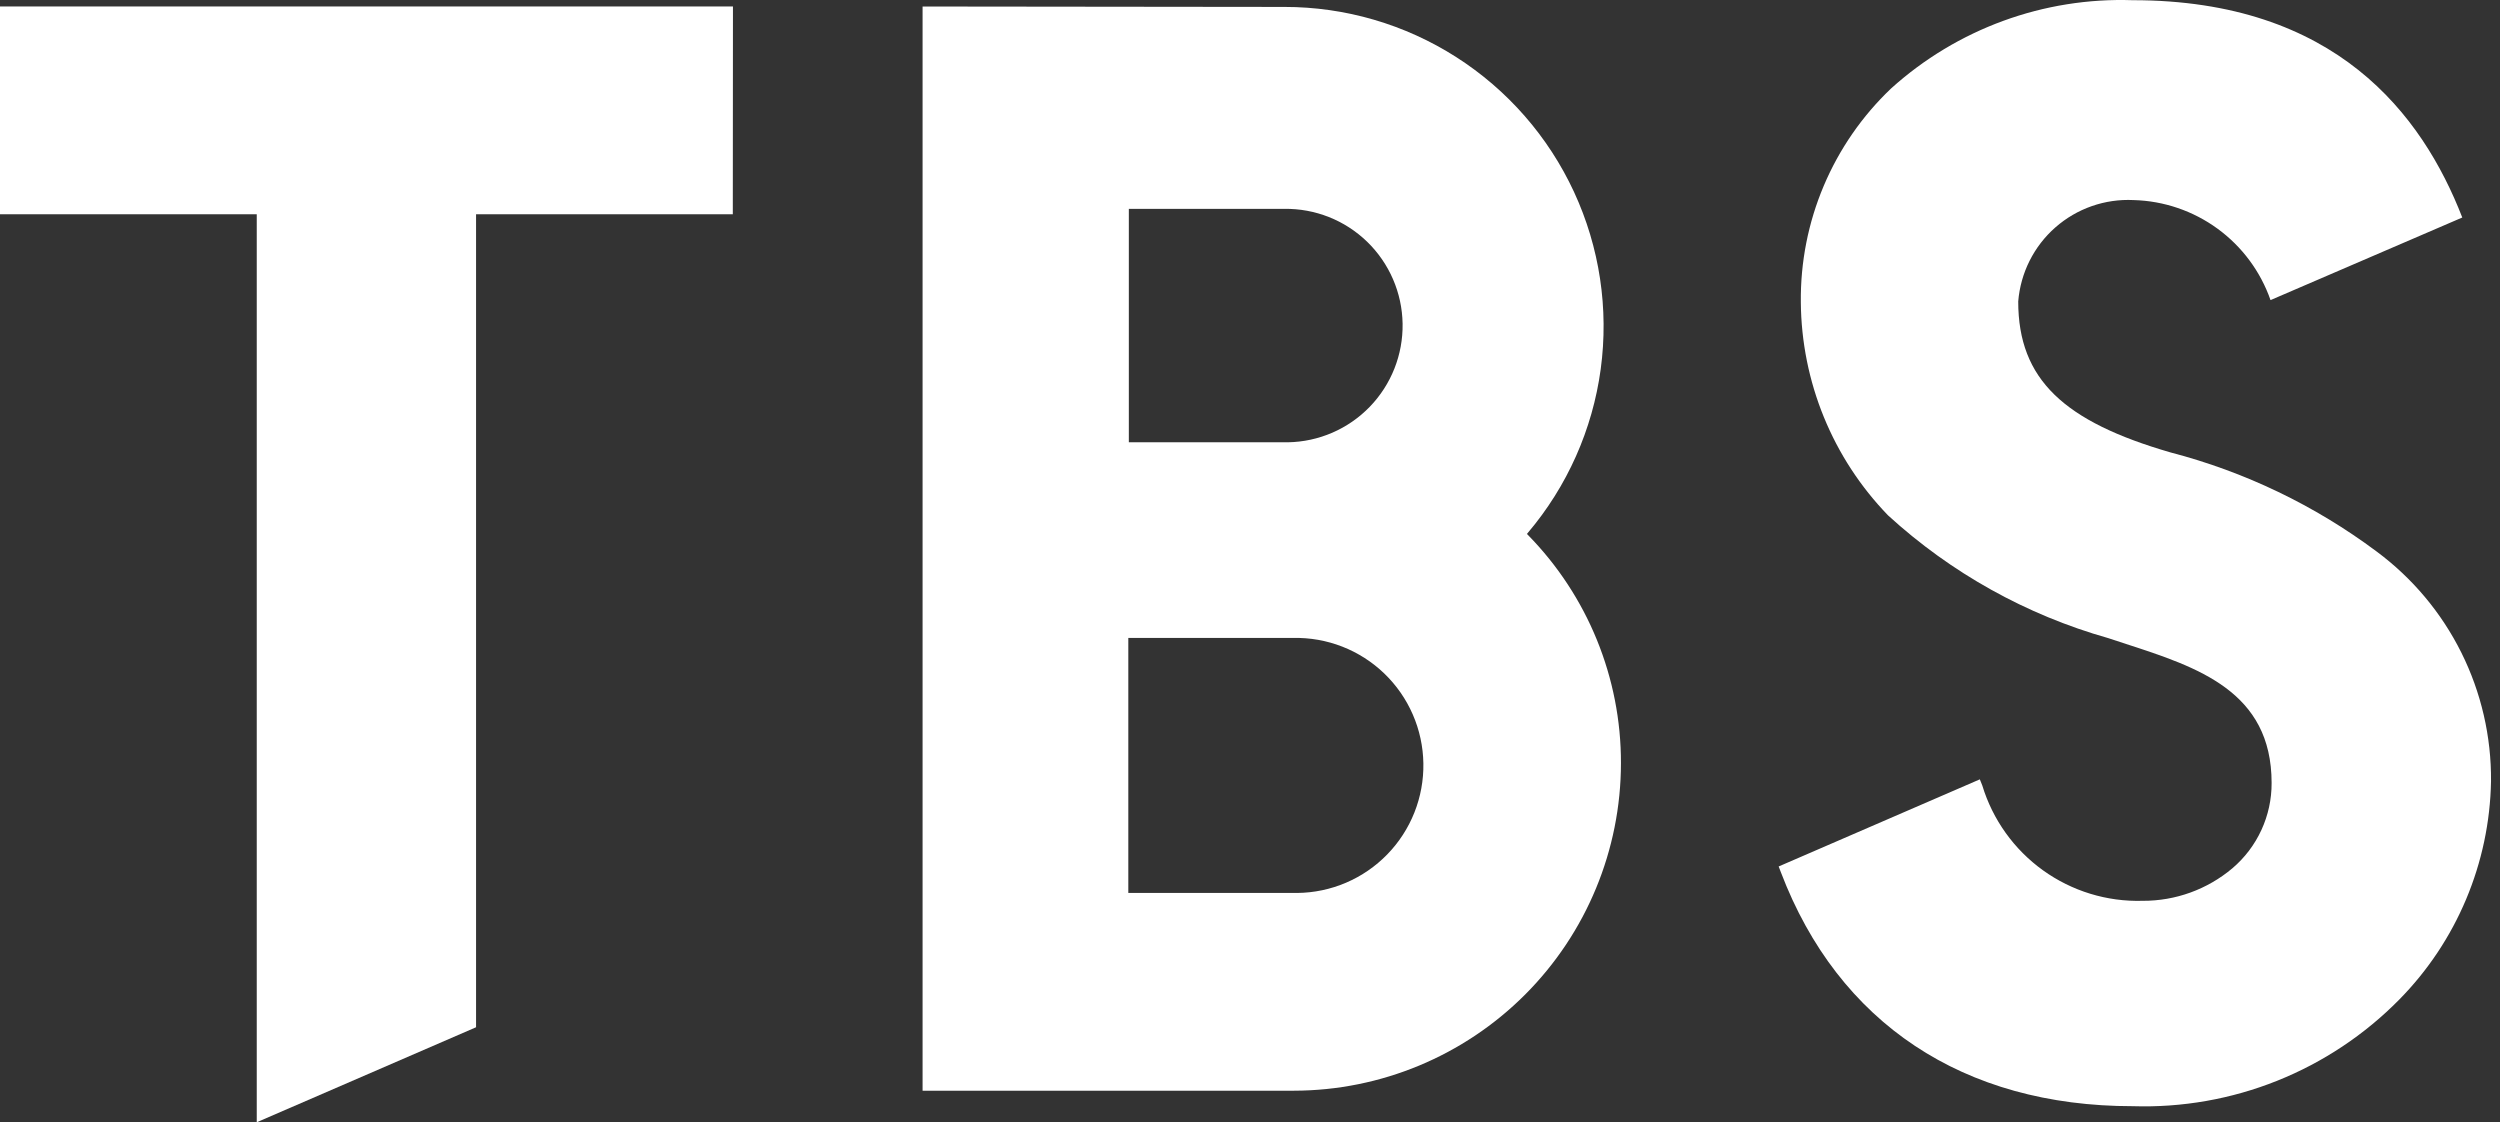
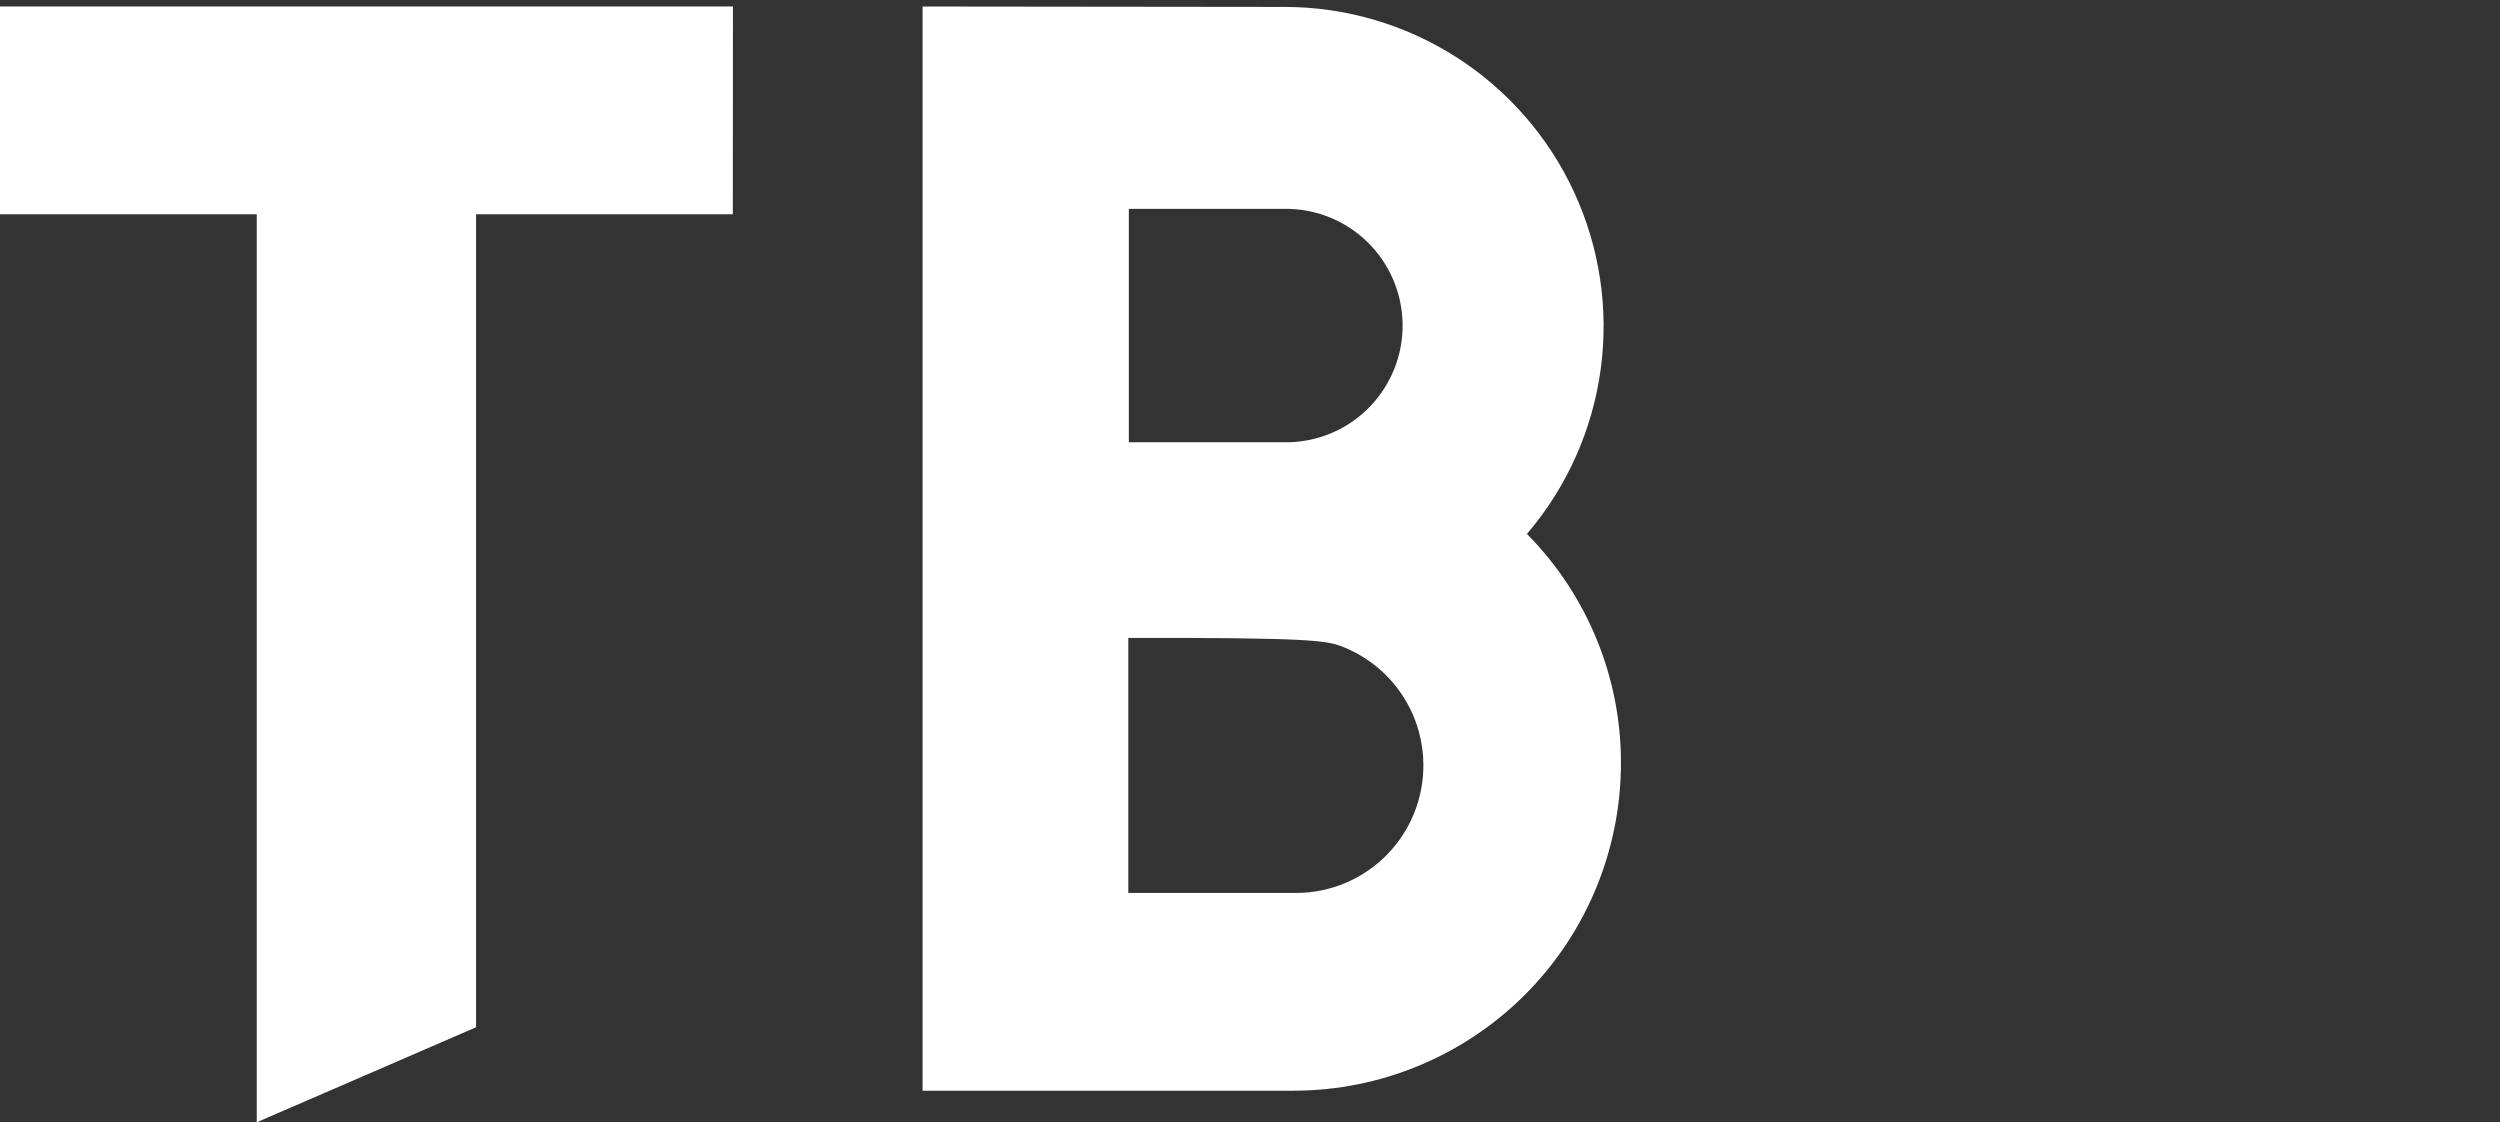
<svg xmlns="http://www.w3.org/2000/svg" width="274" height="123" viewBox="0 0 274 123" fill="none">
  <rect x="0" y="0" width="274" height="123" fill="#333333" stroke="none" />
-   <path d="M177.657 83.645C177.673 74.292 174.012 65.309 167.465 58.635L167.354 58.52L167.453 58.397C171.77 53.303 174.541 47.079 175.438 40.46C176.335 33.84 175.32 27.102 172.514 21.041C169.707 14.98 165.226 9.85 159.6 6.256C153.974 2.662 147.437 0.755 140.763 0.759L101.115 0.714V119.541H141.828C151.331 119.521 160.438 115.732 167.155 109.003C173.871 102.275 177.648 93.156 177.657 83.645ZM123.72 22.891H140.738C144.128 22.837 147.401 24.133 149.836 26.493C152.271 28.854 153.67 32.086 153.725 35.478C153.779 38.871 152.484 42.146 150.126 44.584C147.767 47.021 144.538 48.421 141.148 48.475H123.72V22.891ZM123.663 97.856V69.918H141.729C143.57 69.877 145.401 70.201 147.116 70.871C148.831 71.541 150.397 72.544 151.724 73.822C153.05 75.1 154.111 76.628 154.845 78.317C155.58 80.007 155.973 81.826 156.002 83.668C156.032 85.511 155.697 87.341 155.017 89.053C154.337 90.766 153.325 92.327 152.04 93.646C150.755 94.966 149.222 96.019 147.529 96.743C145.836 97.468 144.017 97.85 142.176 97.868H123.663V97.856Z" fill="white" />
+   <path d="M177.657 83.645C177.673 74.292 174.012 65.309 167.465 58.635L167.354 58.52L167.453 58.397C171.77 53.303 174.541 47.079 175.438 40.46C176.335 33.84 175.32 27.102 172.514 21.041C169.707 14.98 165.226 9.85 159.6 6.256C153.974 2.662 147.437 0.755 140.763 0.759L101.115 0.714V119.541H141.828C151.331 119.521 160.438 115.732 167.155 109.003C173.871 102.275 177.648 93.156 177.657 83.645ZM123.72 22.891H140.738C144.128 22.837 147.401 24.133 149.836 26.493C152.271 28.854 153.67 32.086 153.725 35.478C153.779 38.871 152.484 42.146 150.126 44.584C147.767 47.021 144.538 48.421 141.148 48.475H123.72V22.891ZM123.663 97.856V69.918C143.57 69.877 145.401 70.201 147.116 70.871C148.831 71.541 150.397 72.544 151.724 73.822C153.05 75.1 154.111 76.628 154.845 78.317C155.58 80.007 155.973 81.826 156.002 83.668C156.032 85.511 155.697 87.341 155.017 89.053C154.337 90.766 153.325 92.327 152.04 93.646C150.755 94.966 149.222 96.019 147.529 96.743C145.836 97.468 144.017 97.85 142.176 97.868H123.663V97.856Z" fill="white" />
  <path d="M80.332 0.706H0V23.486H28.14V123.001L52.176 112.587V23.486H80.316L80.332 0.706Z" fill="white" />
-   <path d="M248.85 32.891L269.866 23.839C265.458 12.51 255.974 0.022 233.741 0.022C223.991 -0.309 214.493 3.163 207.252 9.706C204.087 12.719 201.577 16.353 199.877 20.38C198.177 24.407 197.324 28.741 197.371 33.113C197.436 41.843 200.859 50.212 206.928 56.483C213.818 62.788 222.083 67.396 231.066 69.939L233.016 70.579C240.853 73.129 248.969 75.765 248.969 85.814C248.976 87.593 248.594 89.351 247.851 90.966C247.108 92.582 246.022 94.015 244.667 95.166C241.916 97.484 238.431 98.746 234.835 98.729C230.926 98.844 227.088 97.669 223.912 95.386C220.737 93.102 218.399 89.837 217.26 86.093L216.99 85.416L194.941 94.965L195.187 95.605C201.484 112.136 215.179 121.238 233.754 121.238C239.164 121.411 244.551 120.463 249.577 118.452C254.603 116.441 259.159 113.411 262.959 109.553C269.255 103.163 272.856 94.595 273.016 85.621C273.057 80.734 271.943 75.905 269.765 71.53C267.586 67.155 264.405 63.358 260.48 60.447C253.719 55.399 246.043 51.709 237.879 49.583C226.253 46.212 221.197 41.612 221.197 33.043C221.449 29.91 222.909 26.997 225.269 24.923C227.629 22.848 230.702 21.774 233.84 21.928C237.157 22.016 240.37 23.112 243.051 25.07C245.732 27.028 247.754 29.756 248.85 32.891Z" fill="white" />
</svg>